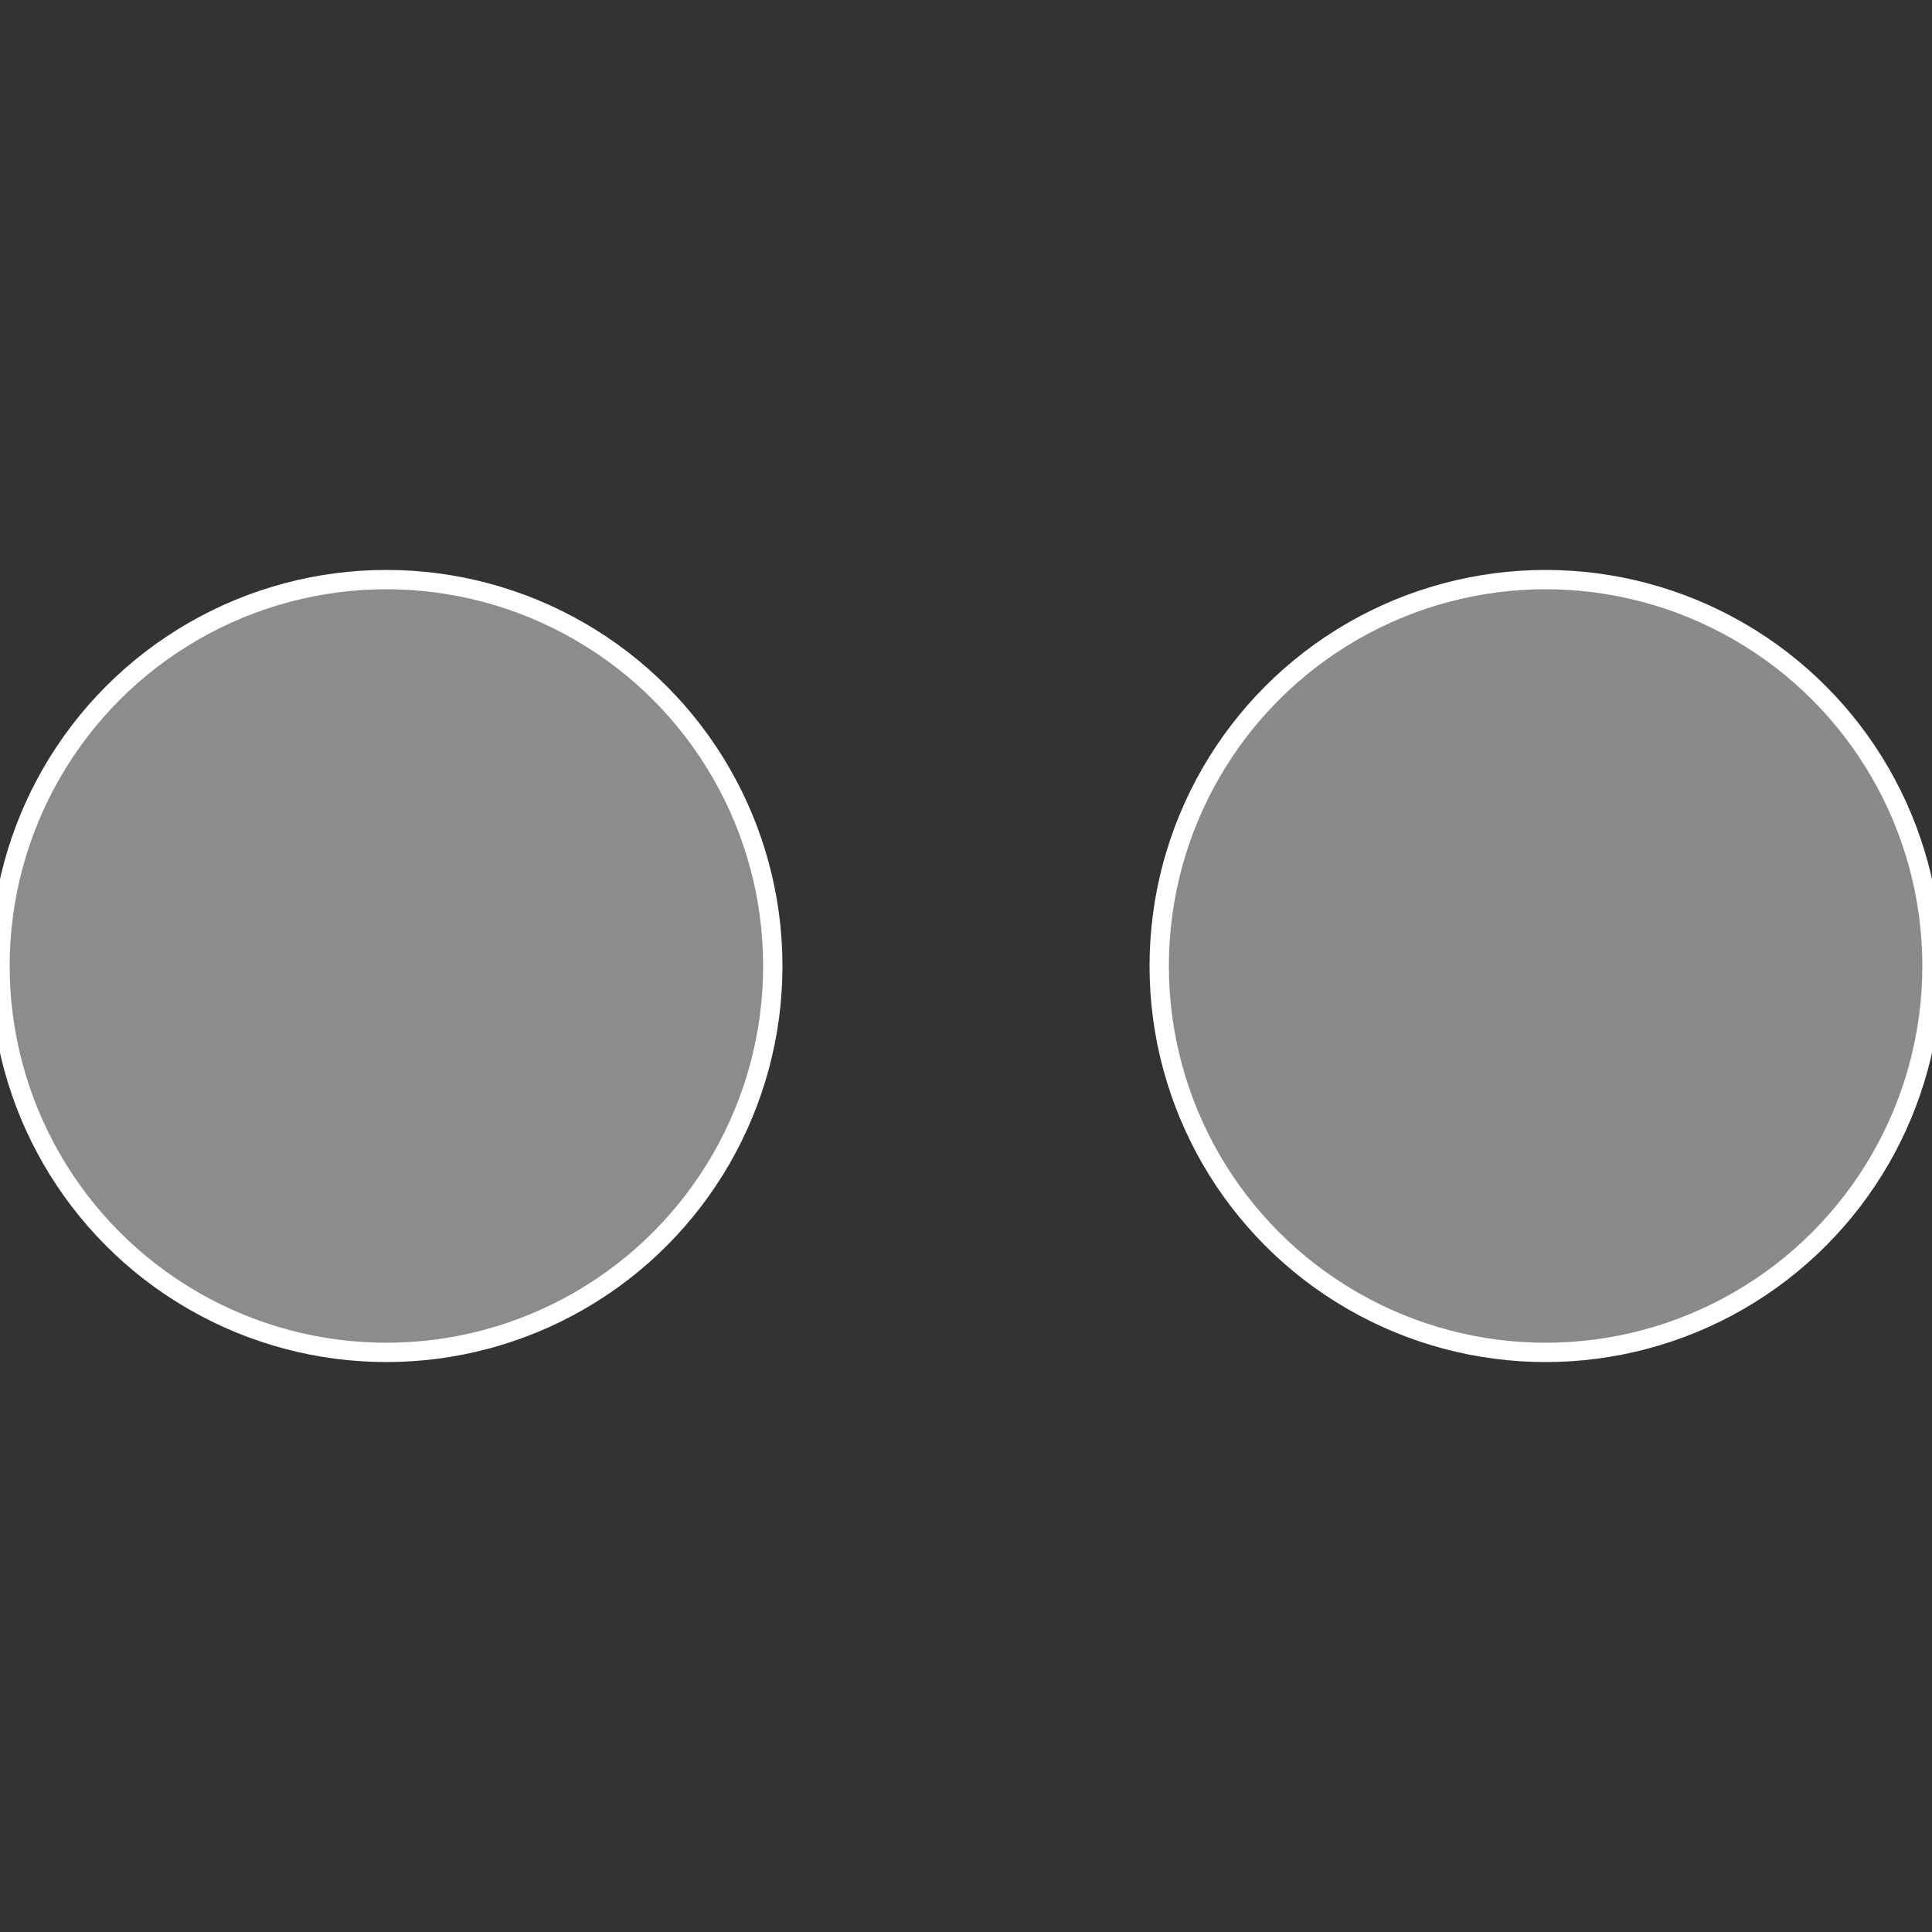
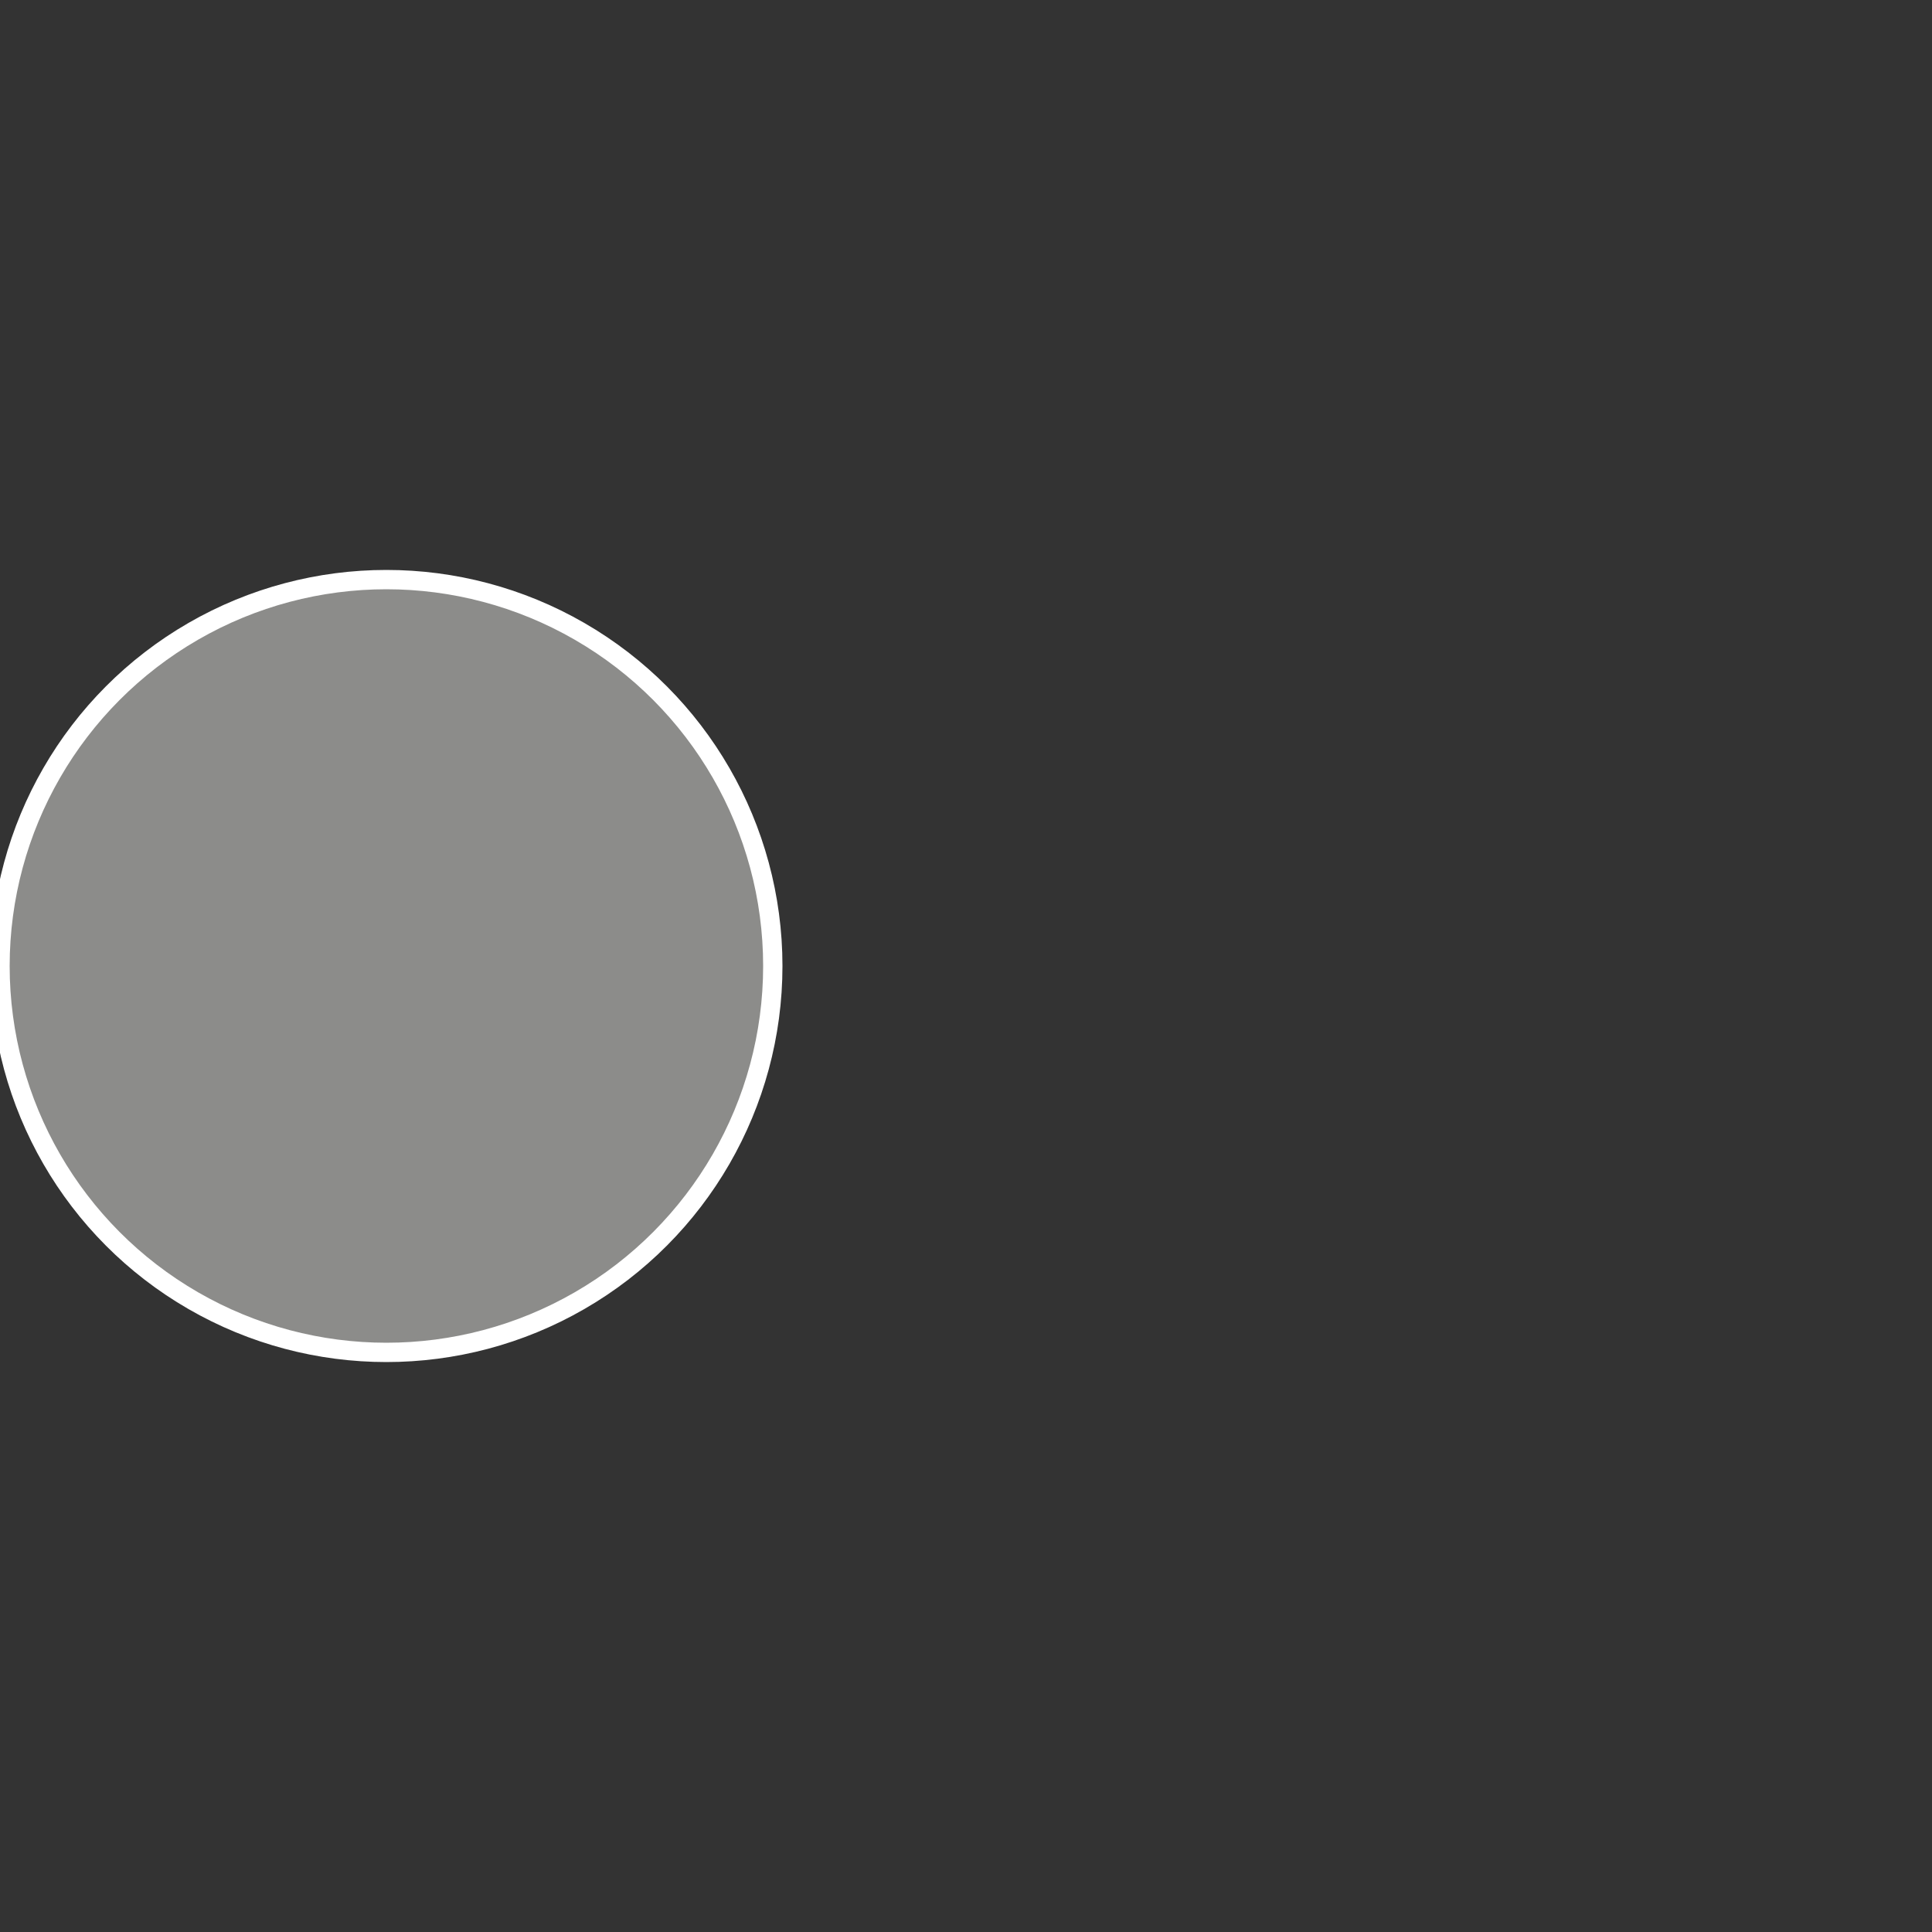
<svg xmlns="http://www.w3.org/2000/svg" width="500" height="500" viewBox="-1 -1 2 2">
  <rect x="-1" y="-1" width="2" height="2" fill="#333333" stroke="none" />
-   <circle cx="0.6" cy="0" r="0.4" fill="#8a8a8c" stroke="#fff" stroke-width="1%" />
  <circle cx="-0.6" cy="7.3478807948841E-17" r="0.4" fill="#8c8c8a" stroke="#fff" stroke-width="1%" />
</svg>